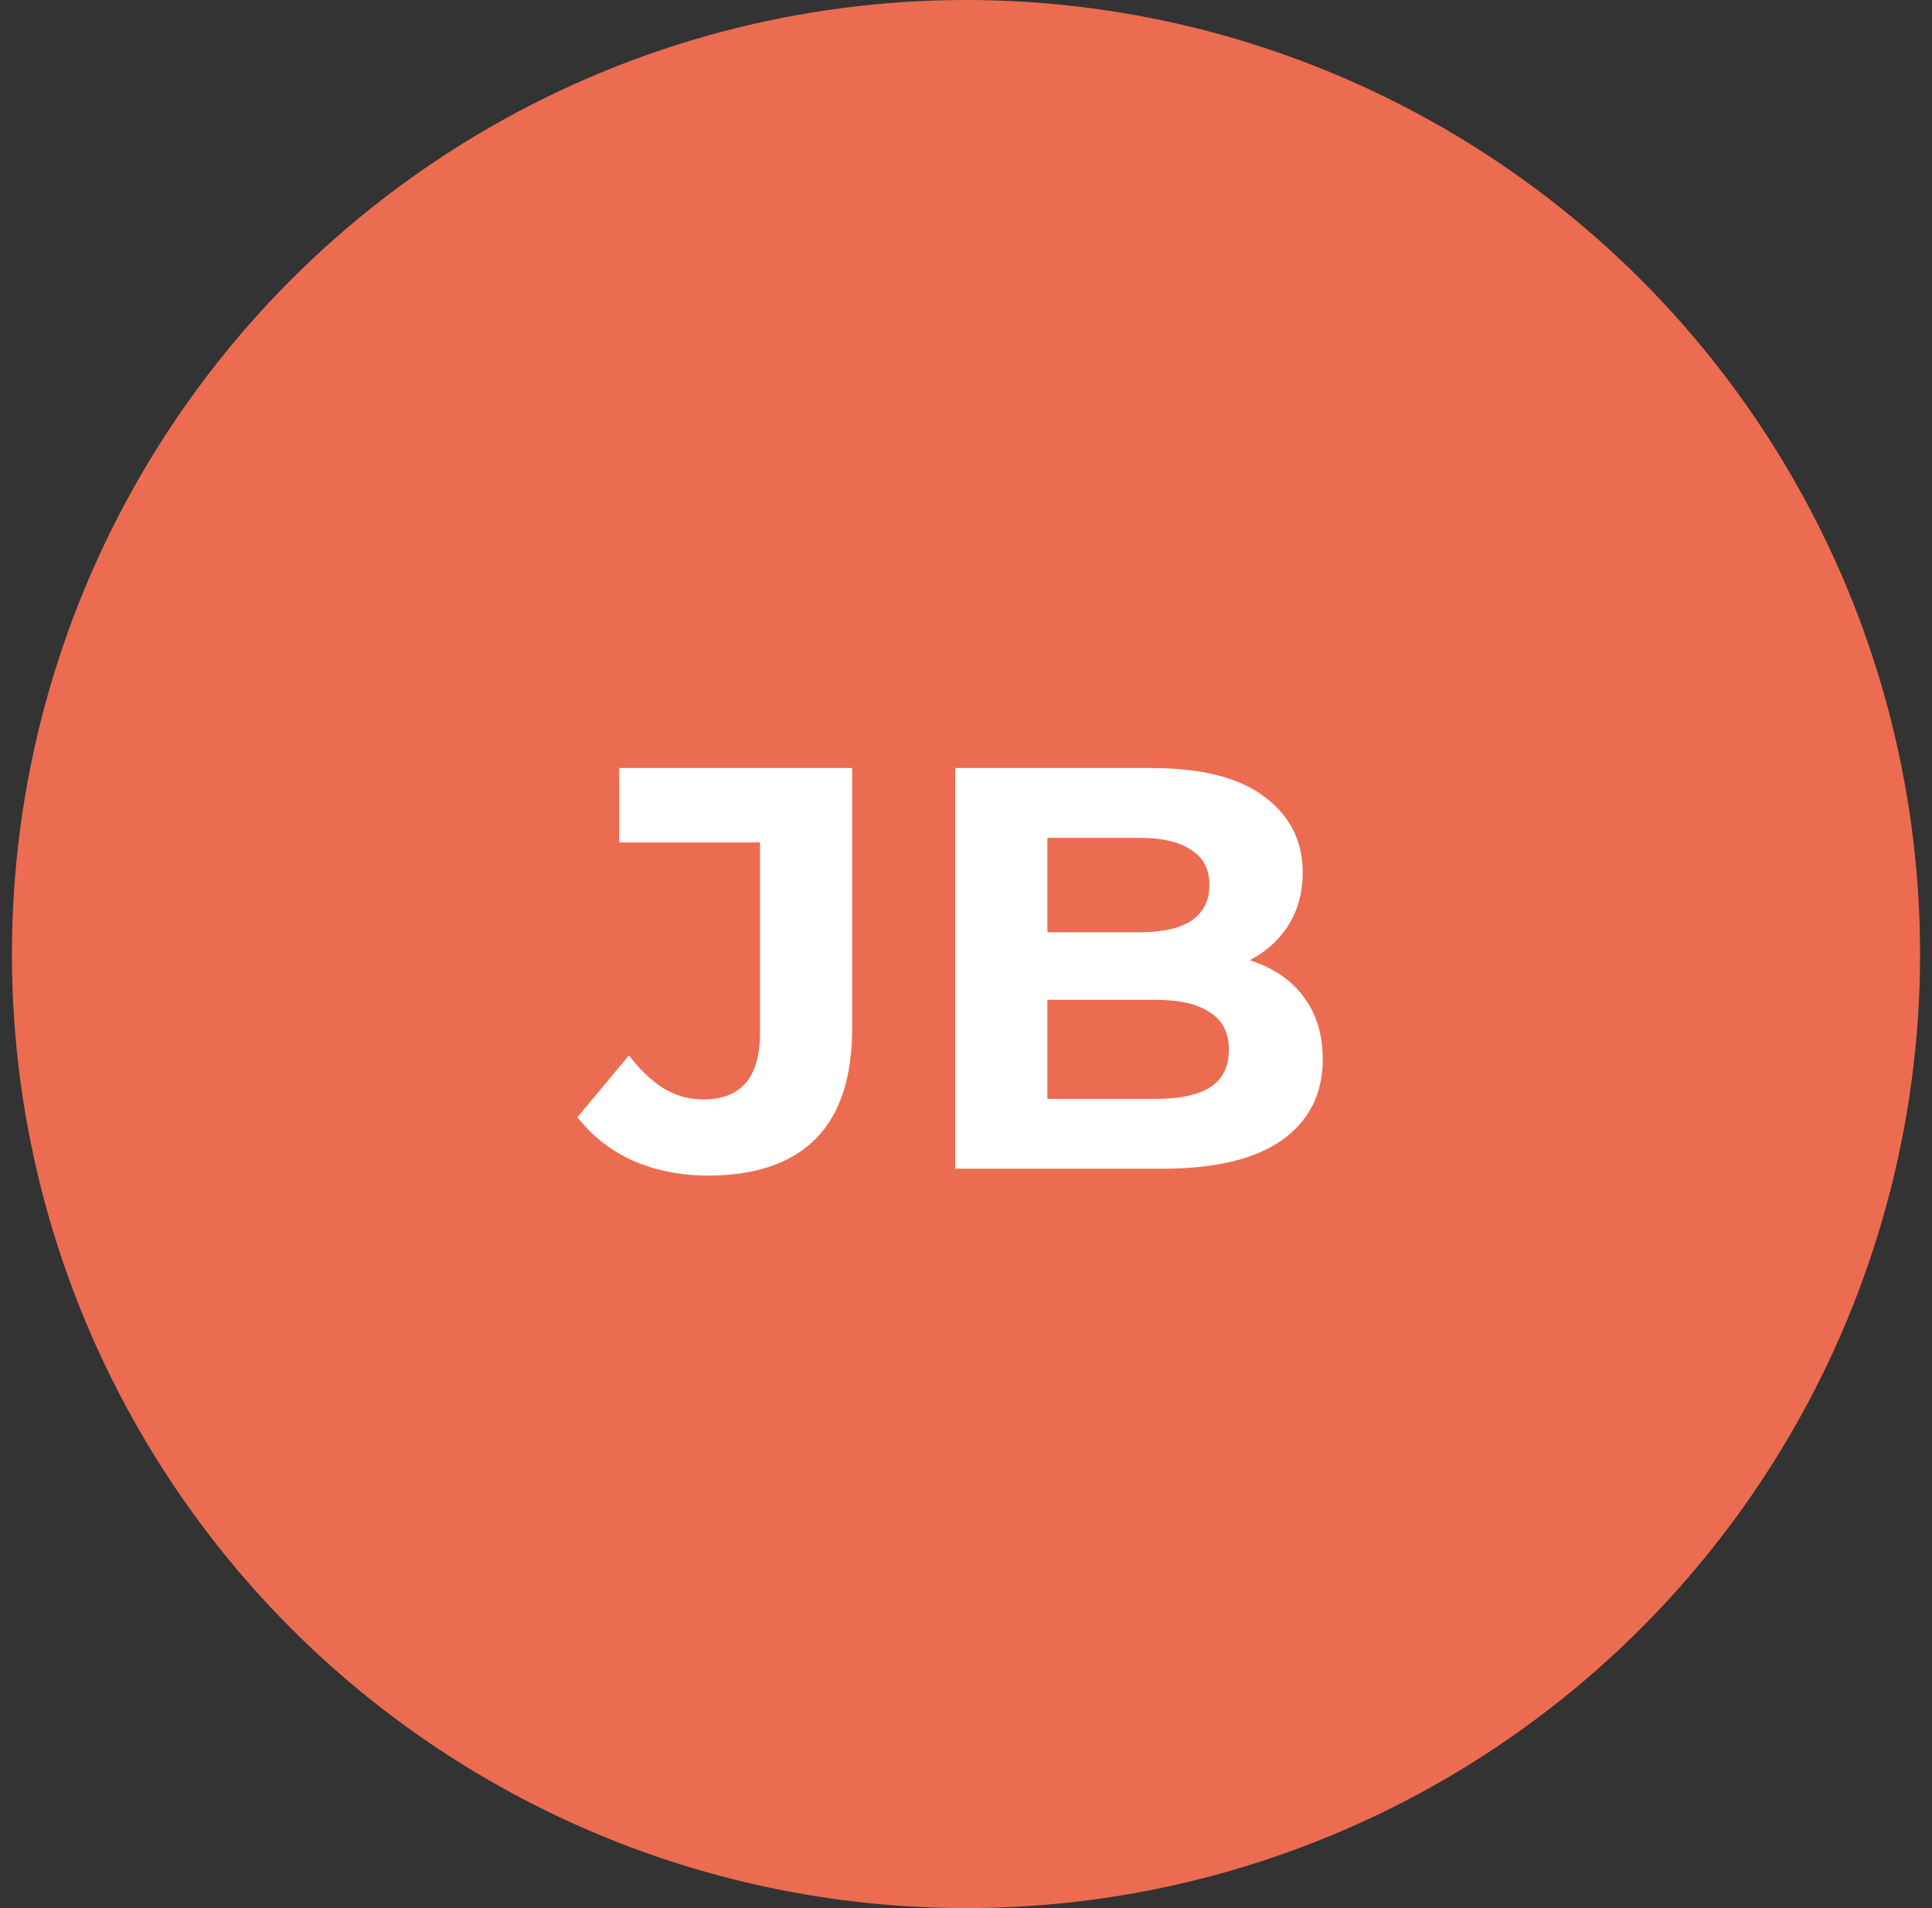
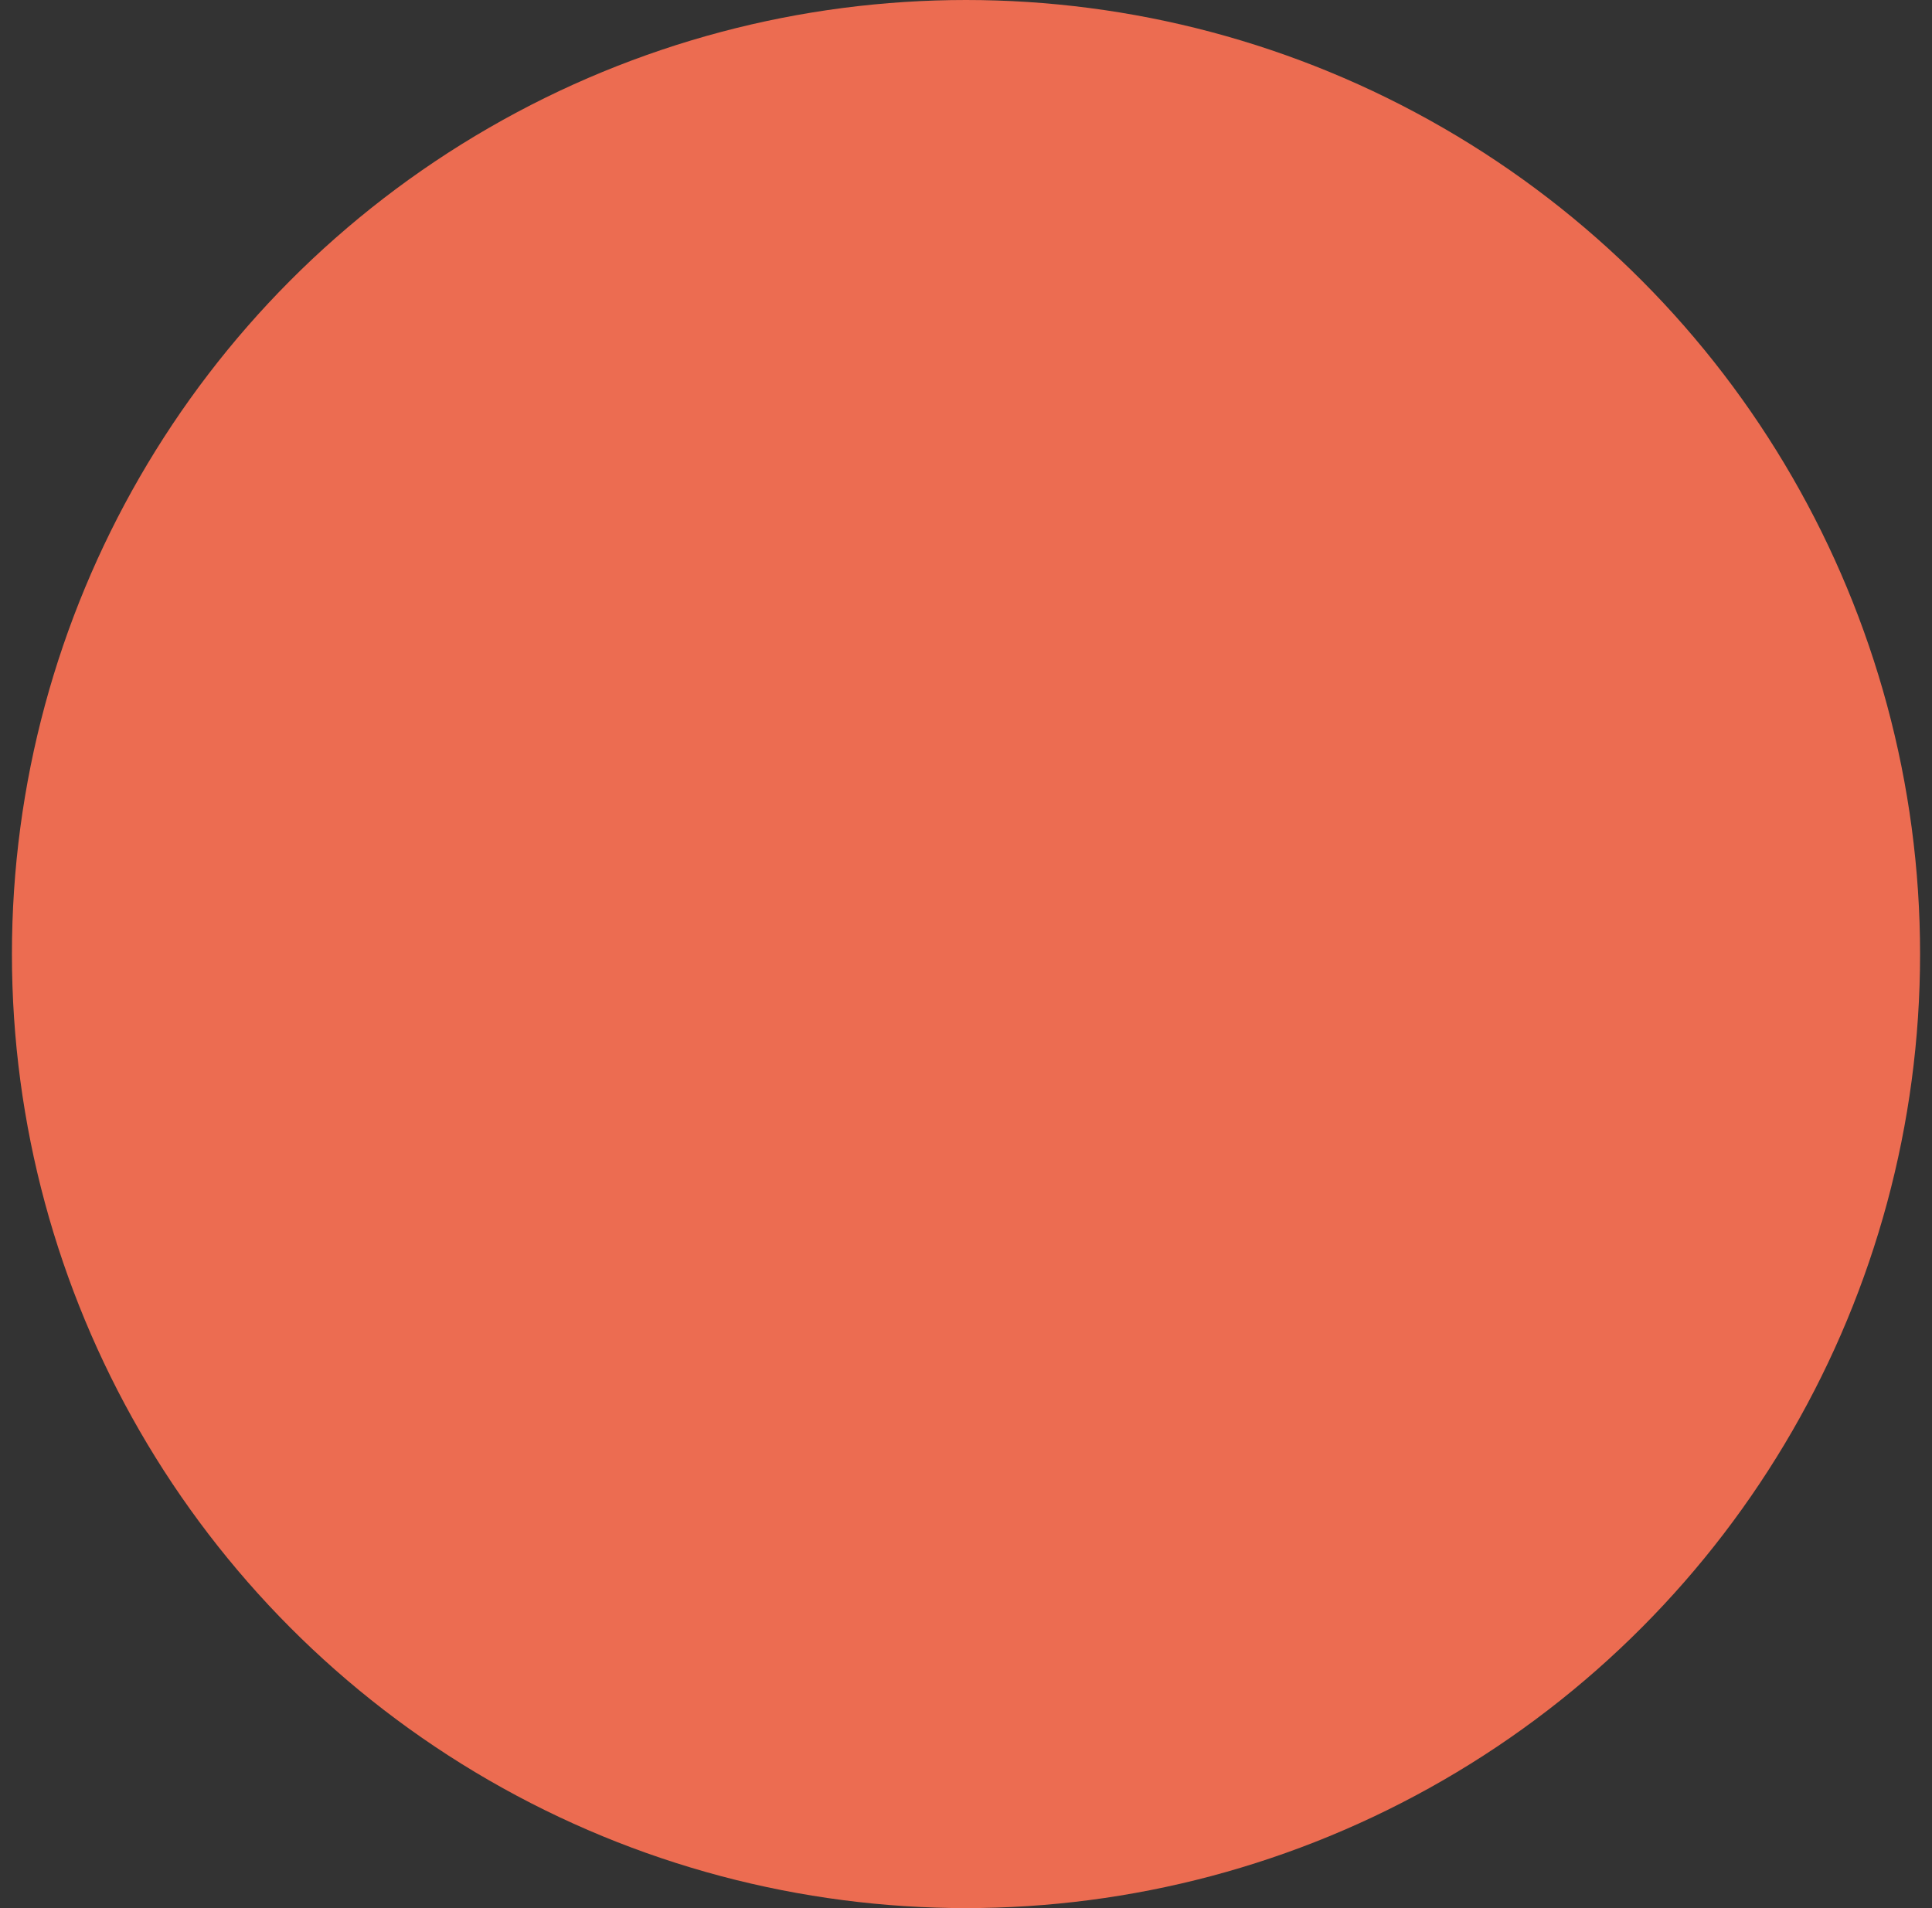
<svg xmlns="http://www.w3.org/2000/svg" width="81" height="80" viewBox="0 0 81 80" fill="none">
  <rect x="0" y="0" width="81" height="80" fill="#333333" stroke="none" />
  <circle cx="40.5" cy="40" r="40" fill="#EC6C51" />
-   <path d="M29.68 49.288C28.544 49.288 27.496 49.08 26.536 48.664C25.592 48.232 24.816 47.624 24.208 46.84L26.368 44.248C26.832 44.856 27.32 45.32 27.832 45.64C28.344 45.944 28.896 46.096 29.488 46.096C31.072 46.096 31.864 45.168 31.864 43.312V35.32H25.96V32.2H35.728V43.096C35.728 45.176 35.216 46.728 34.192 47.752C33.168 48.776 31.664 49.288 29.68 49.288ZM40.048 49V32.2H48.256C50.368 32.2 51.952 32.6 53.008 33.4C54.08 34.2 54.616 35.256 54.616 36.568C54.616 37.448 54.4 38.216 53.968 38.872C53.536 39.512 52.944 40.008 52.192 40.36C51.44 40.712 50.576 40.888 49.6 40.888L50.056 39.904C51.112 39.904 52.048 40.08 52.864 40.432C53.68 40.768 54.312 41.272 54.76 41.944C55.224 42.616 55.456 43.44 55.456 44.416C55.456 45.856 54.888 46.984 53.752 47.8C52.616 48.6 50.944 49 48.736 49H40.048ZM43.912 46.072H48.448C49.456 46.072 50.216 45.912 50.728 45.592C51.256 45.256 51.52 44.728 51.52 44.008C51.52 43.304 51.256 42.784 50.728 42.448C50.216 42.096 49.456 41.92 48.448 41.92H43.624V39.088H47.776C48.72 39.088 49.44 38.928 49.936 38.608C50.448 38.272 50.704 37.768 50.704 37.096C50.704 36.44 50.448 35.952 49.936 35.632C49.44 35.296 48.72 35.128 47.776 35.128H43.912V46.072Z" fill="white" />
</svg>